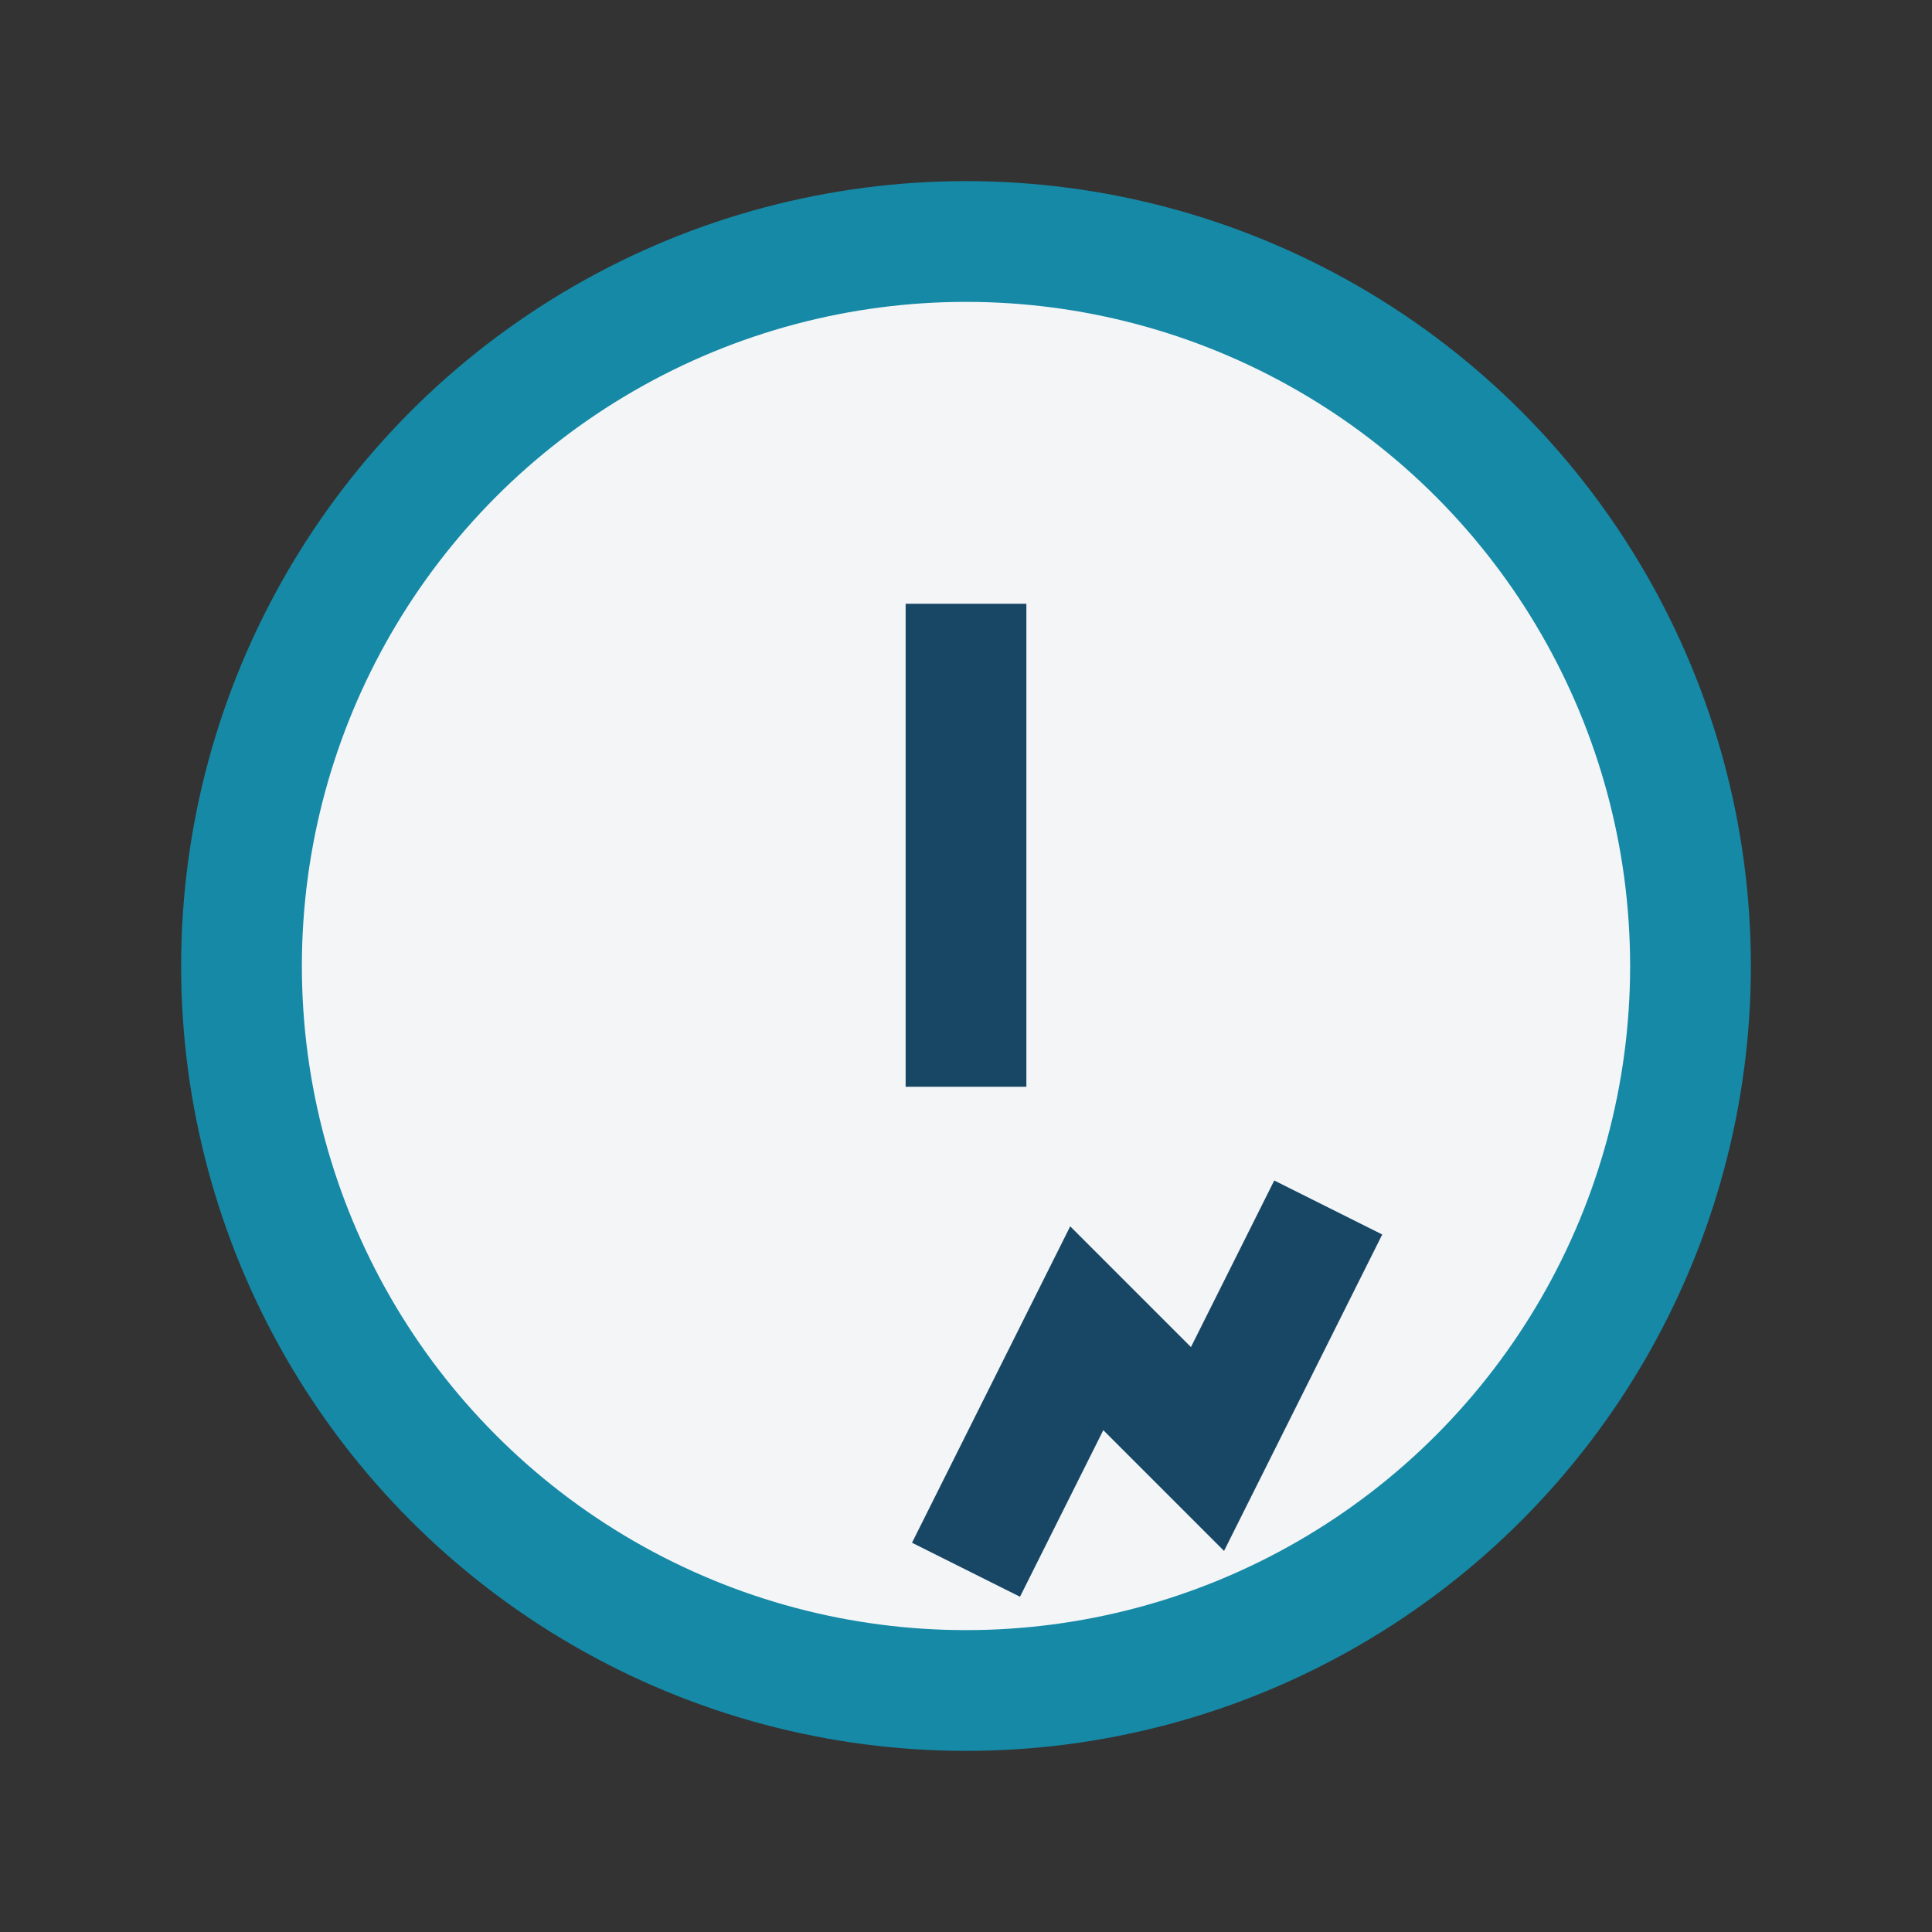
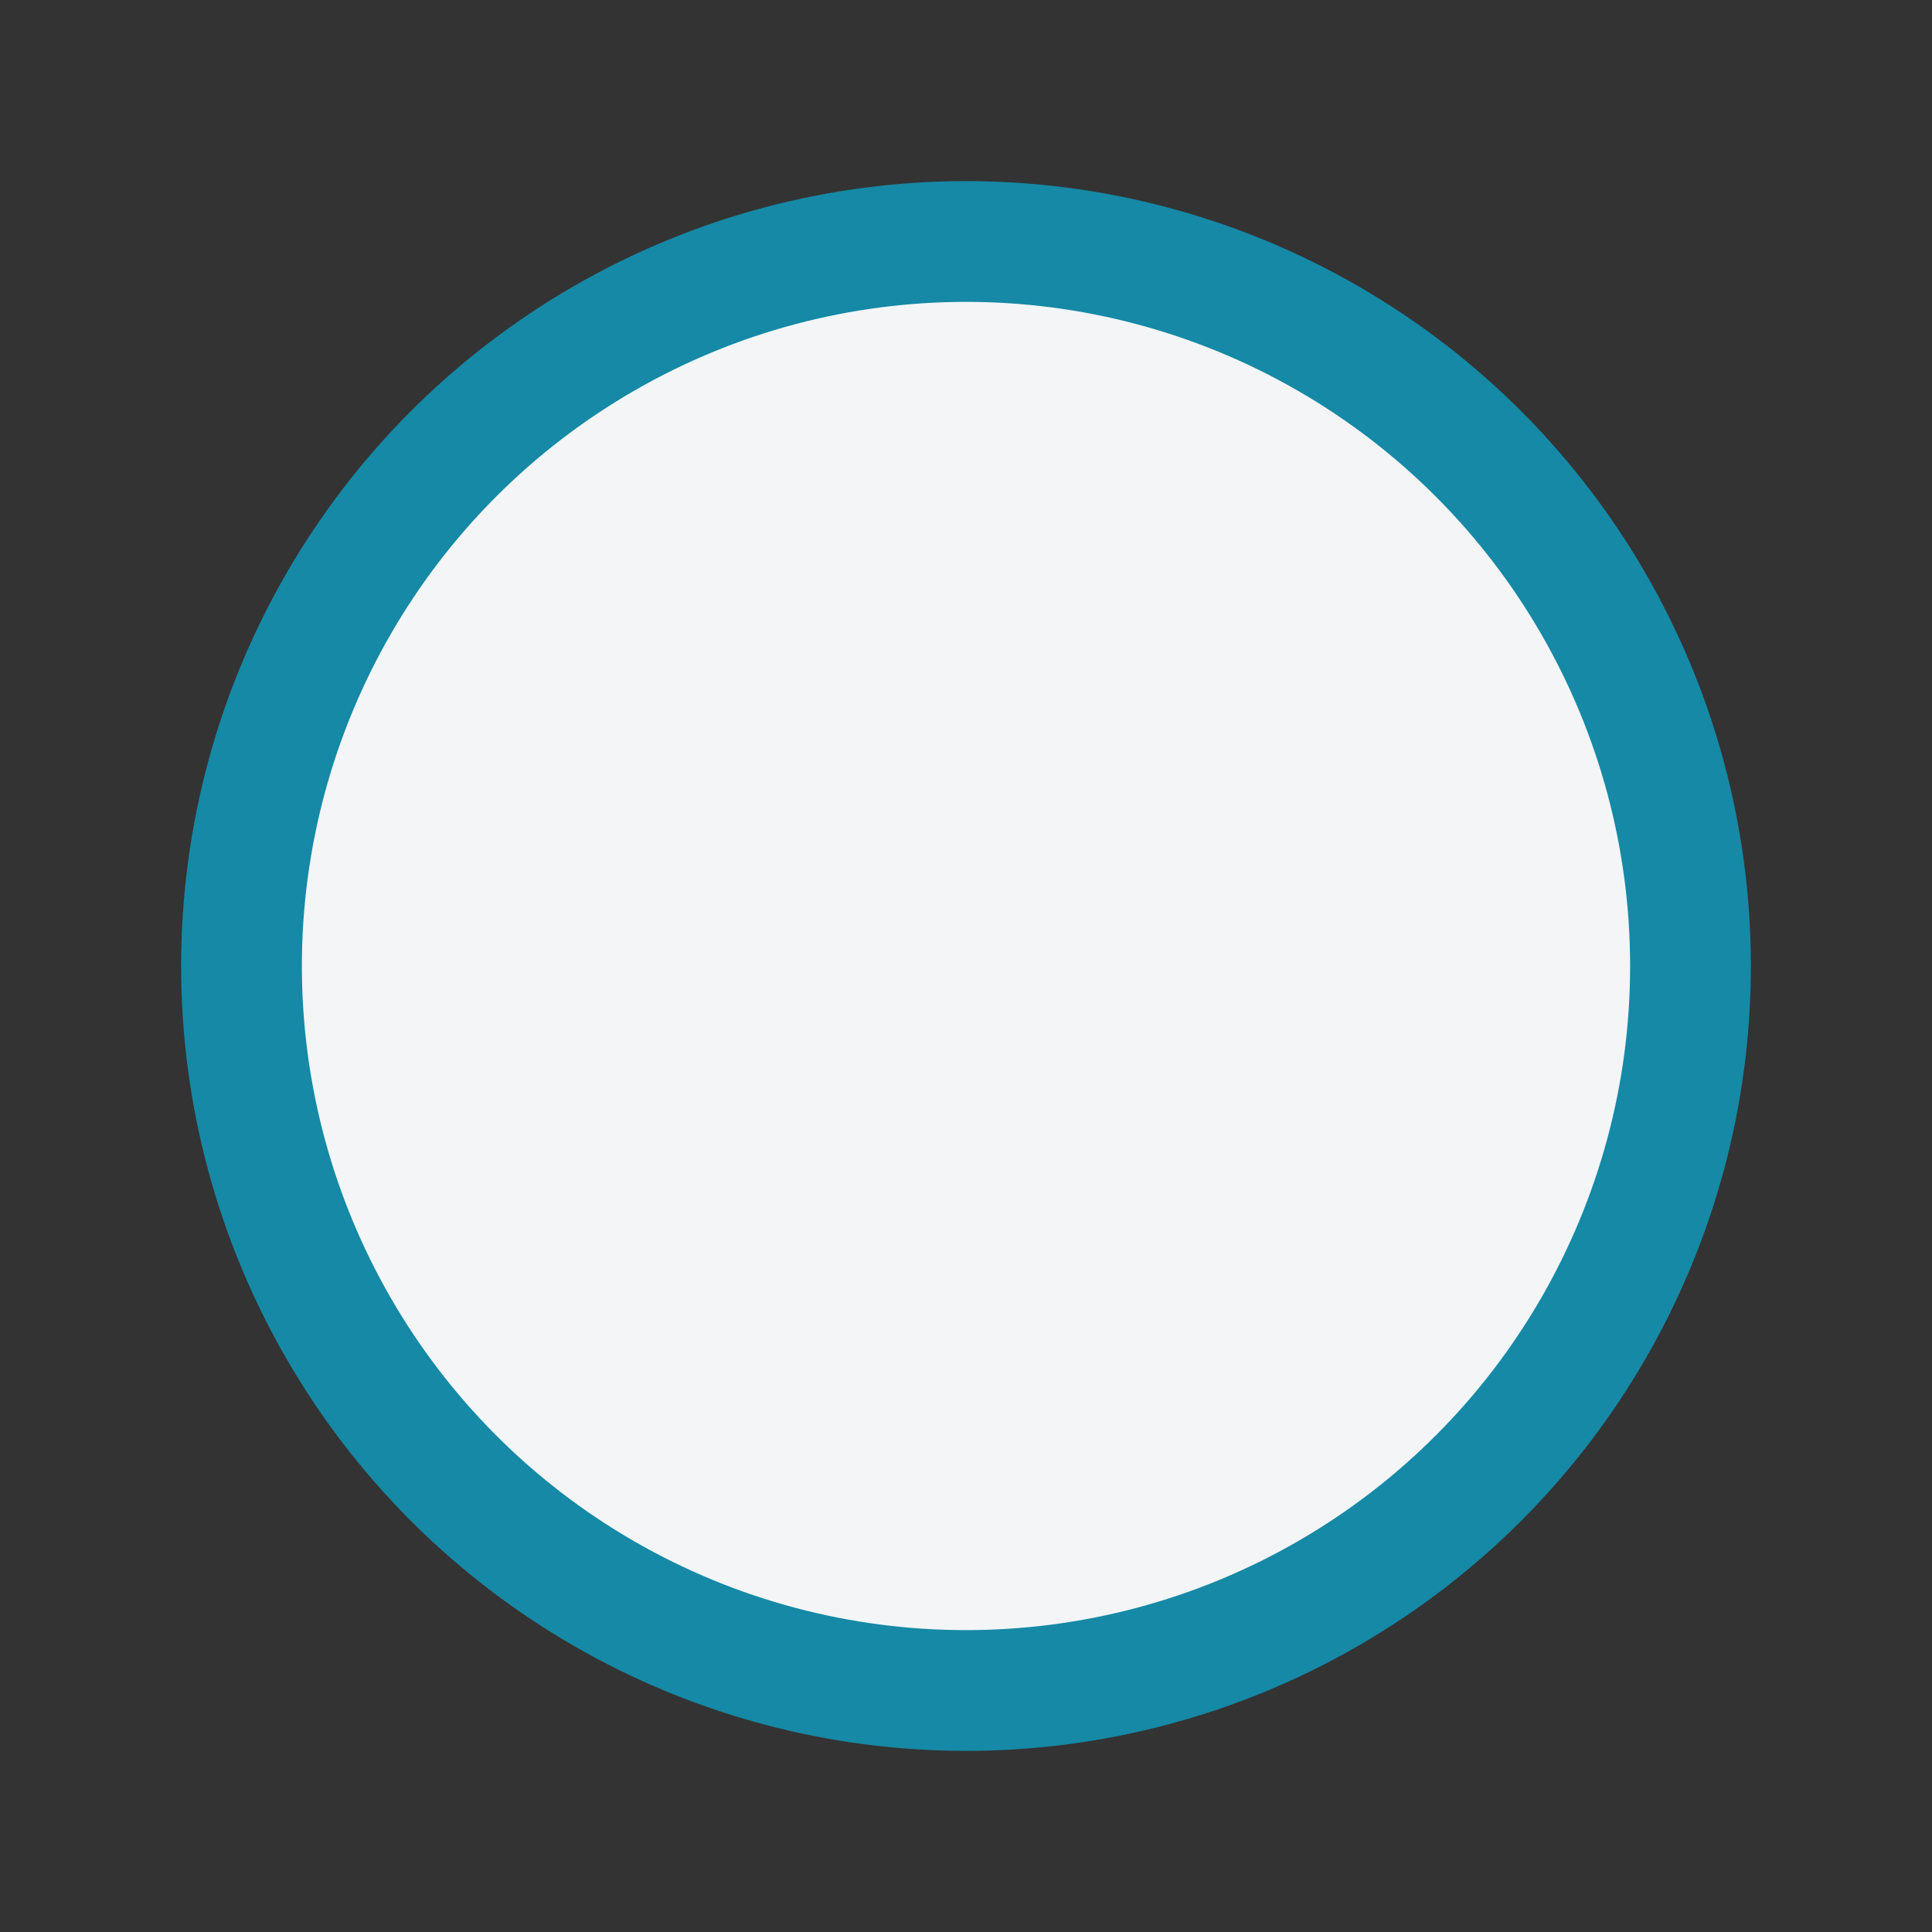
<svg xmlns="http://www.w3.org/2000/svg" width="32" height="32" viewBox="0 0 32 32">
  <rect x="0" y="0" width="32" height="32" fill="#333333" stroke="none" />
  <circle cx="16" cy="16" r="12" fill="#F3F5F7" stroke="#1589A6" stroke-width="2" />
-   <path d="M16 10v8m0 8l2-4 2 2 2-4" fill="none" stroke="#184766" stroke-width="2" />
</svg>